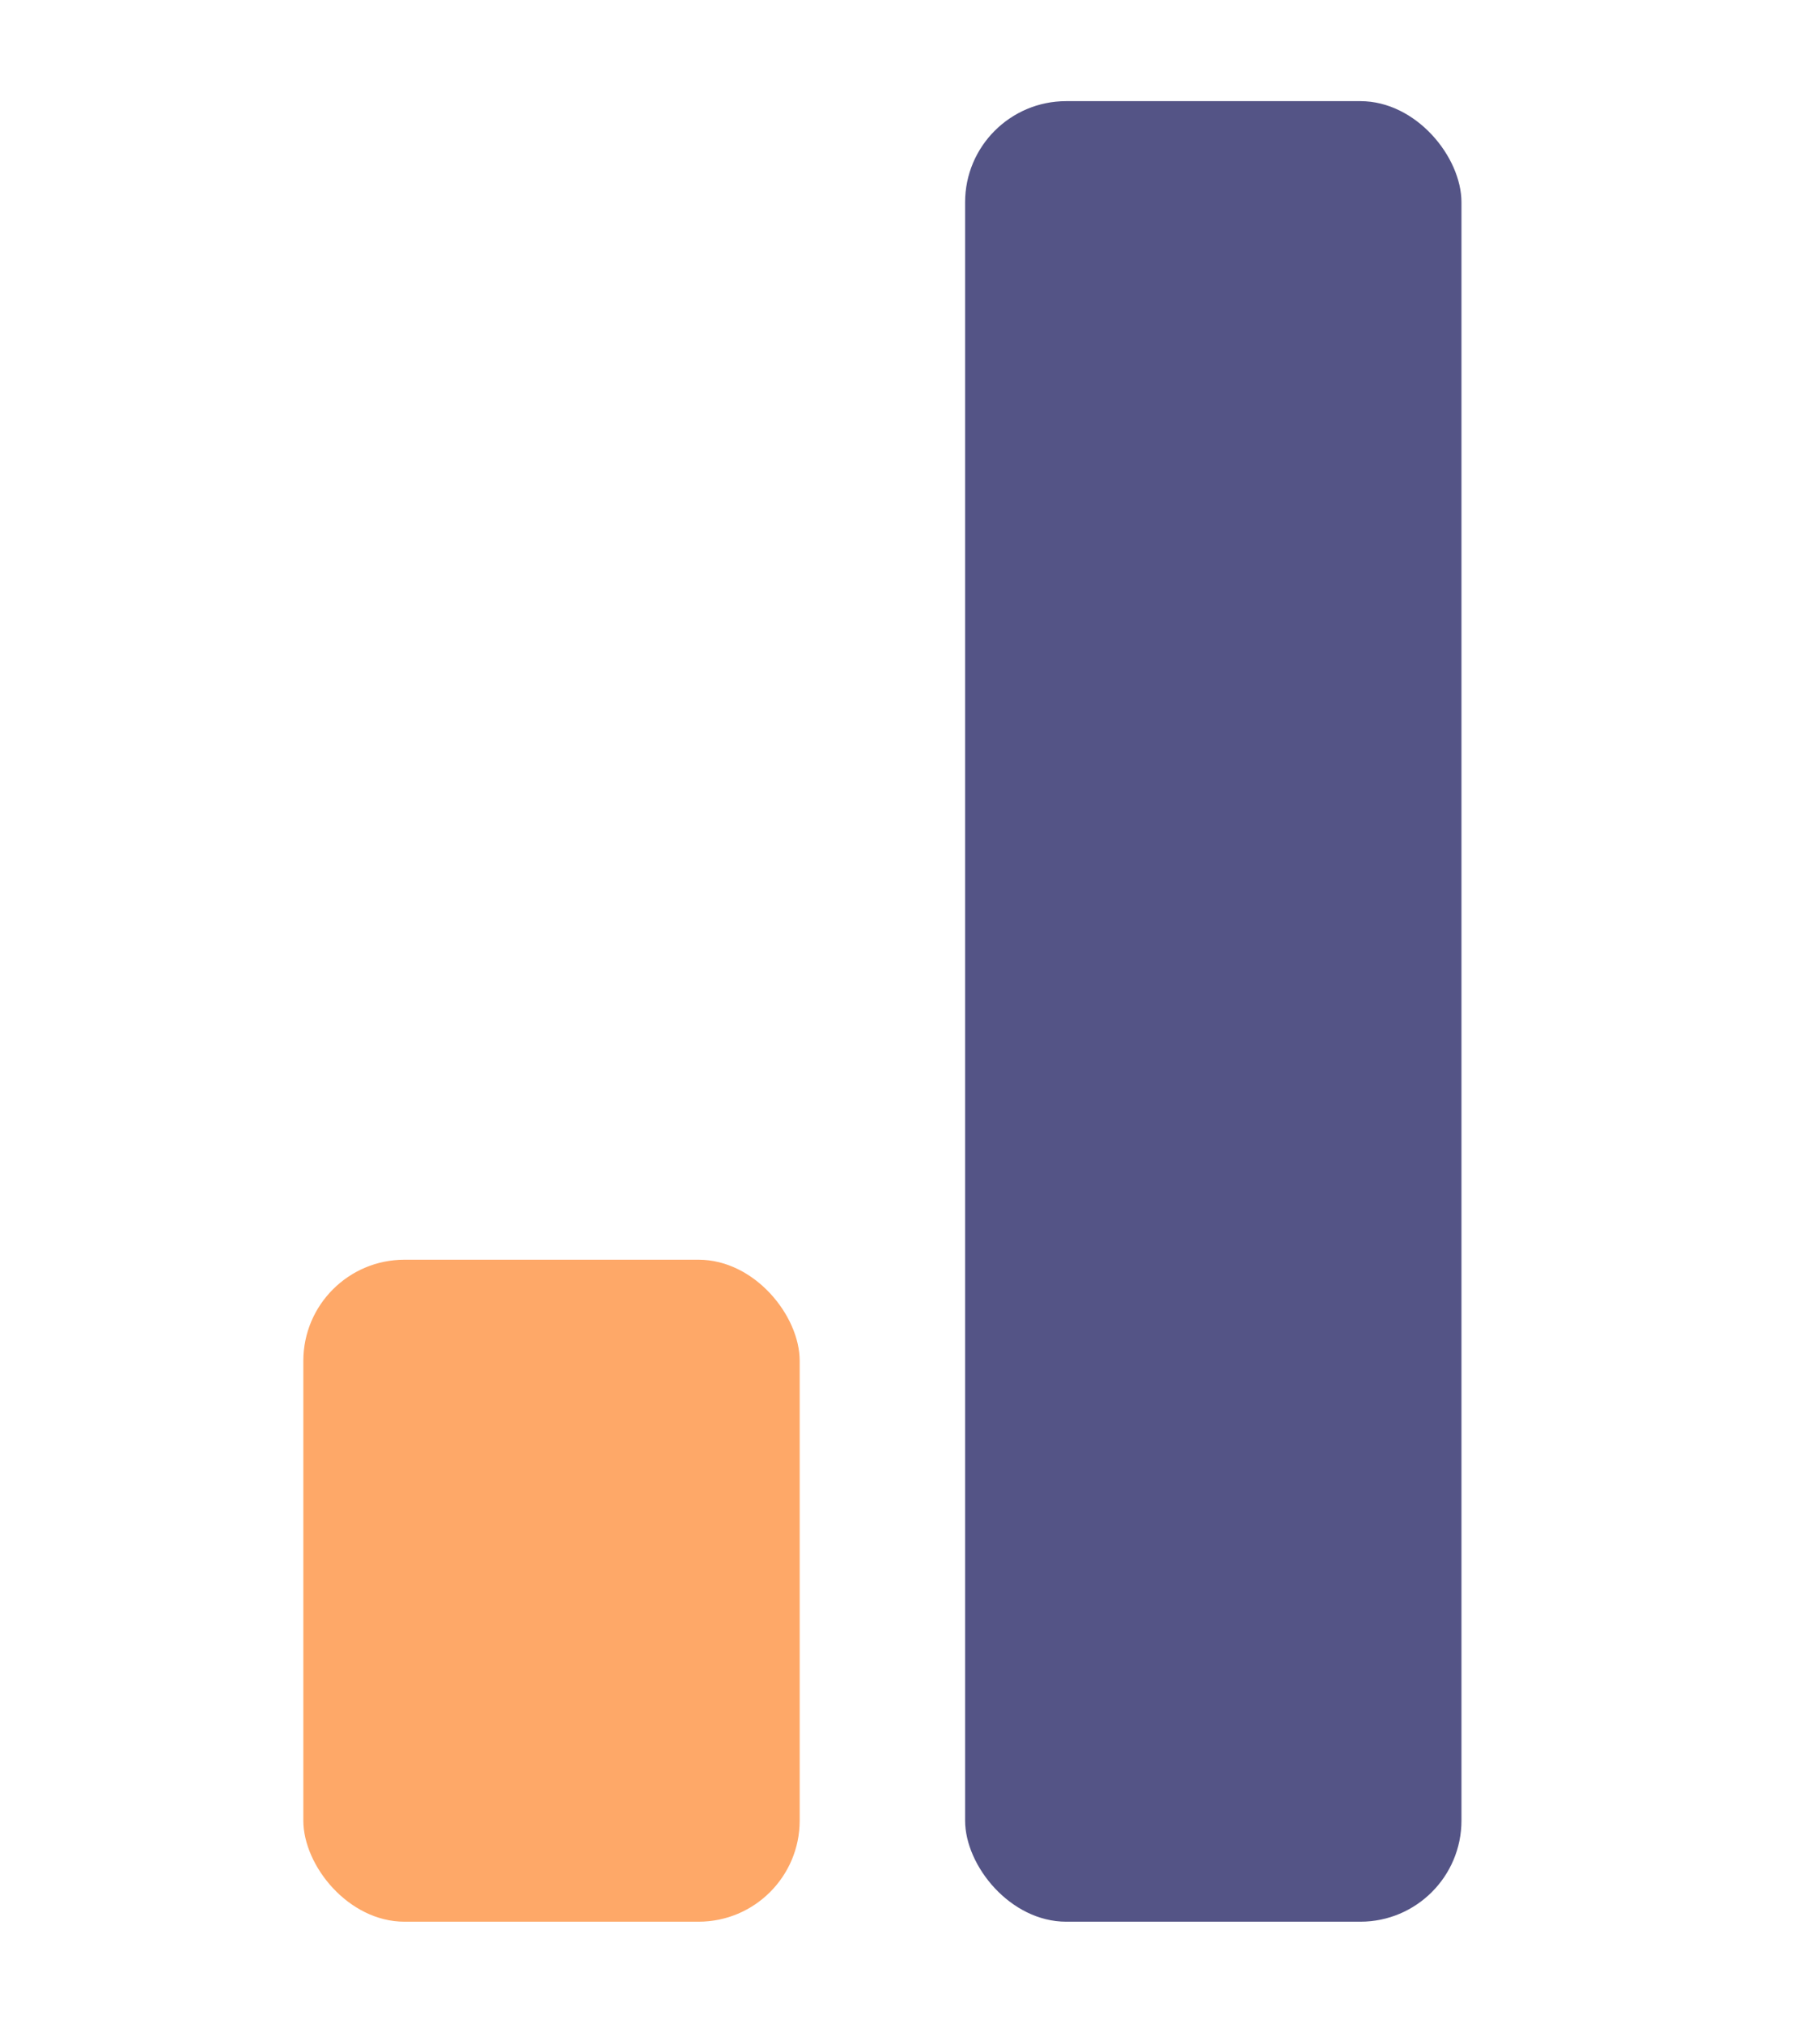
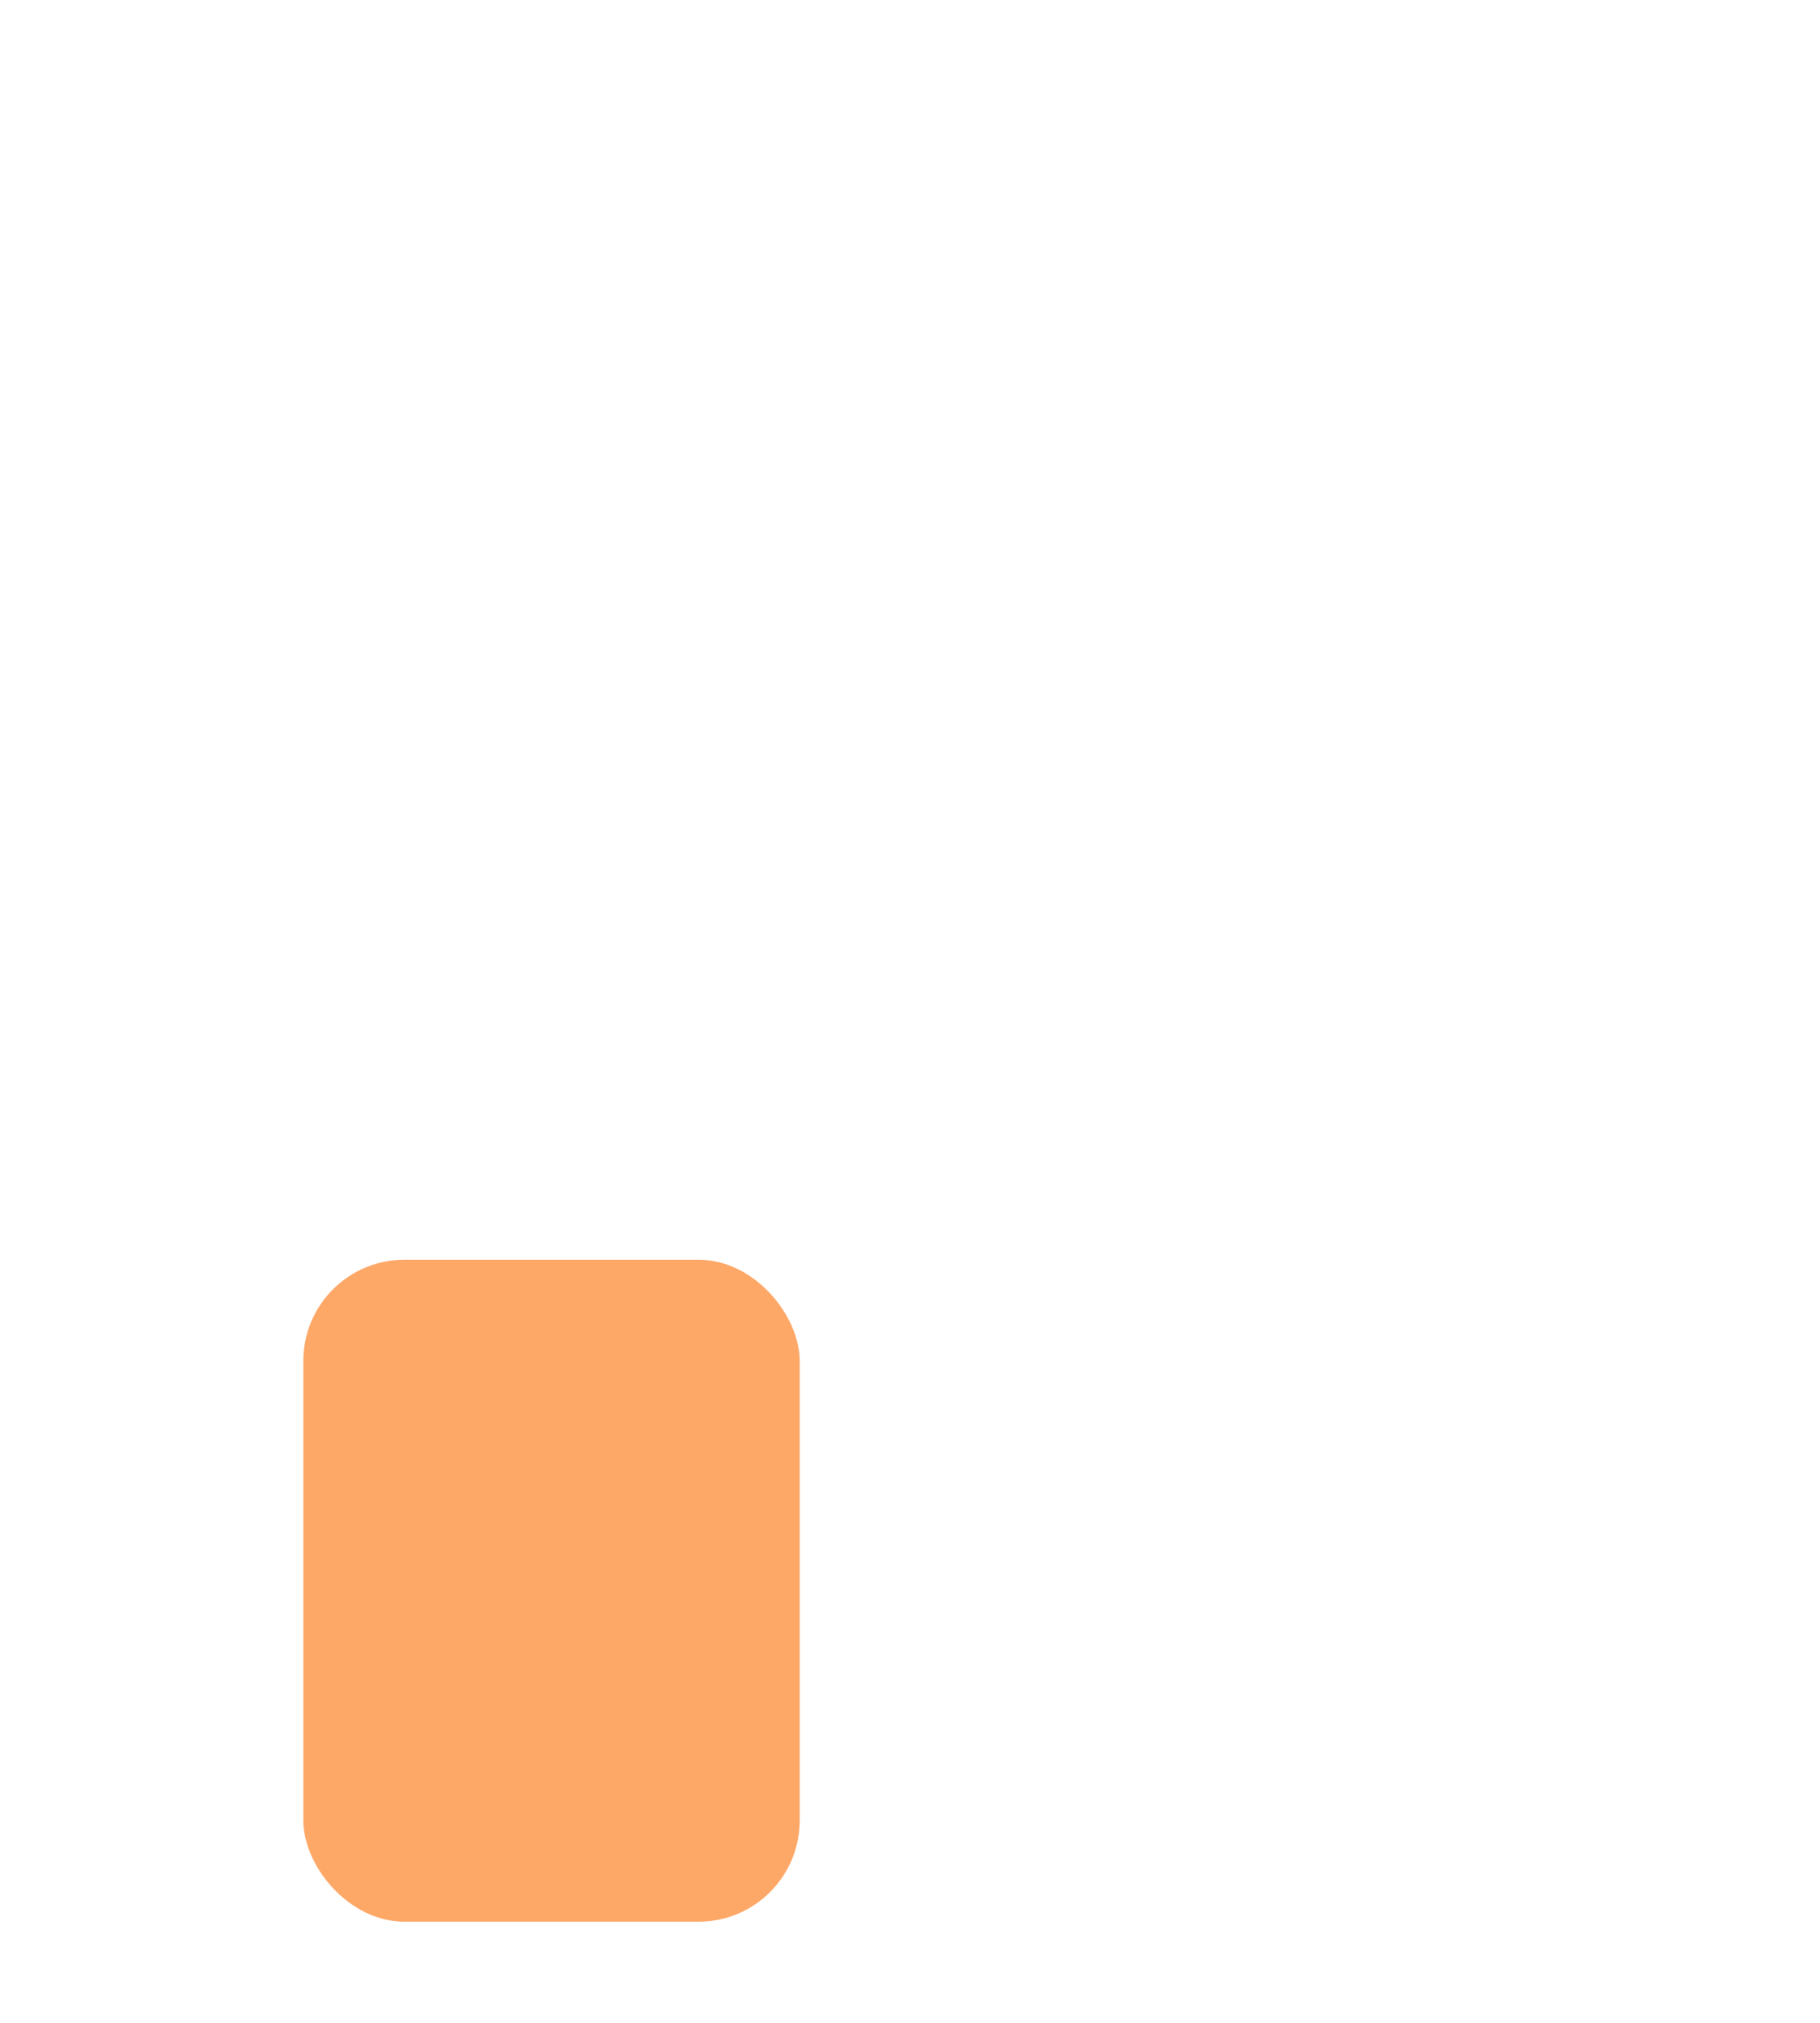
<svg xmlns="http://www.w3.org/2000/svg" width="18" height="20" viewBox="0 0 18 20" fill="none">
-   <rect x="9.545" y="1" width="4.909" height="18" rx="1" fill="#545486" />
  <rect x="3" y="12.455" width="4.909" height="6.545" rx="1" fill="#FEA868" />
</svg>